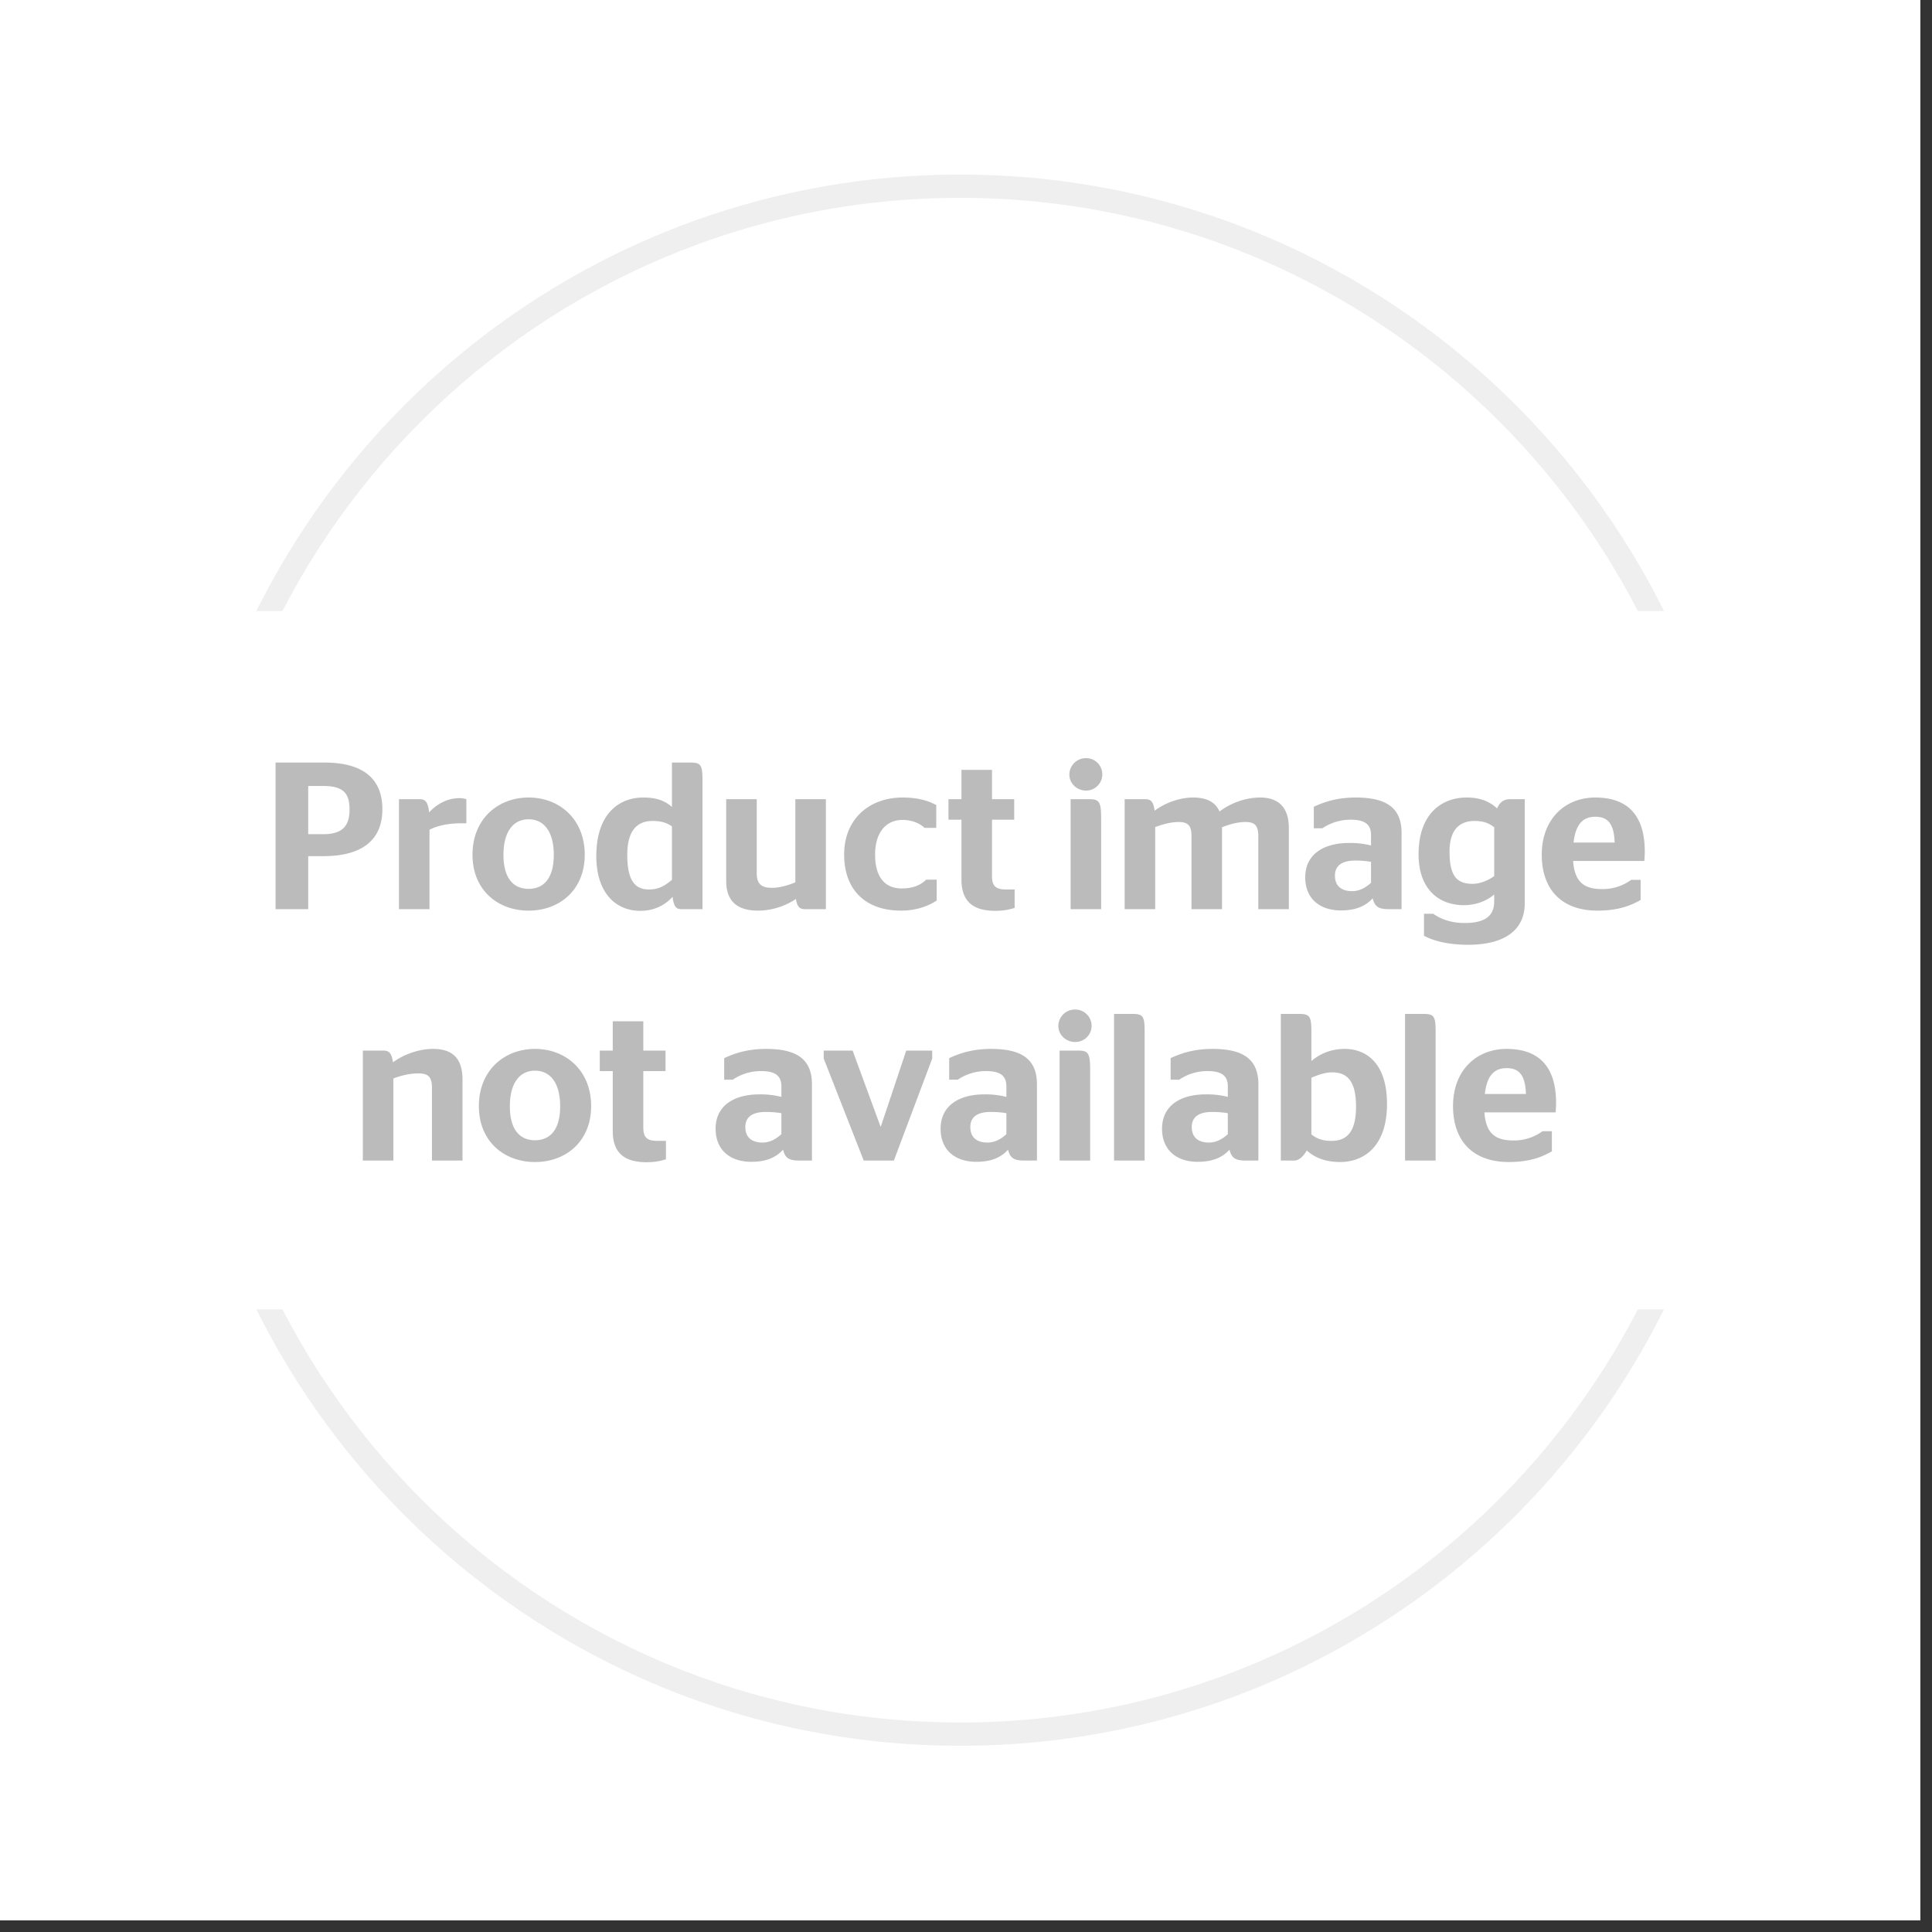
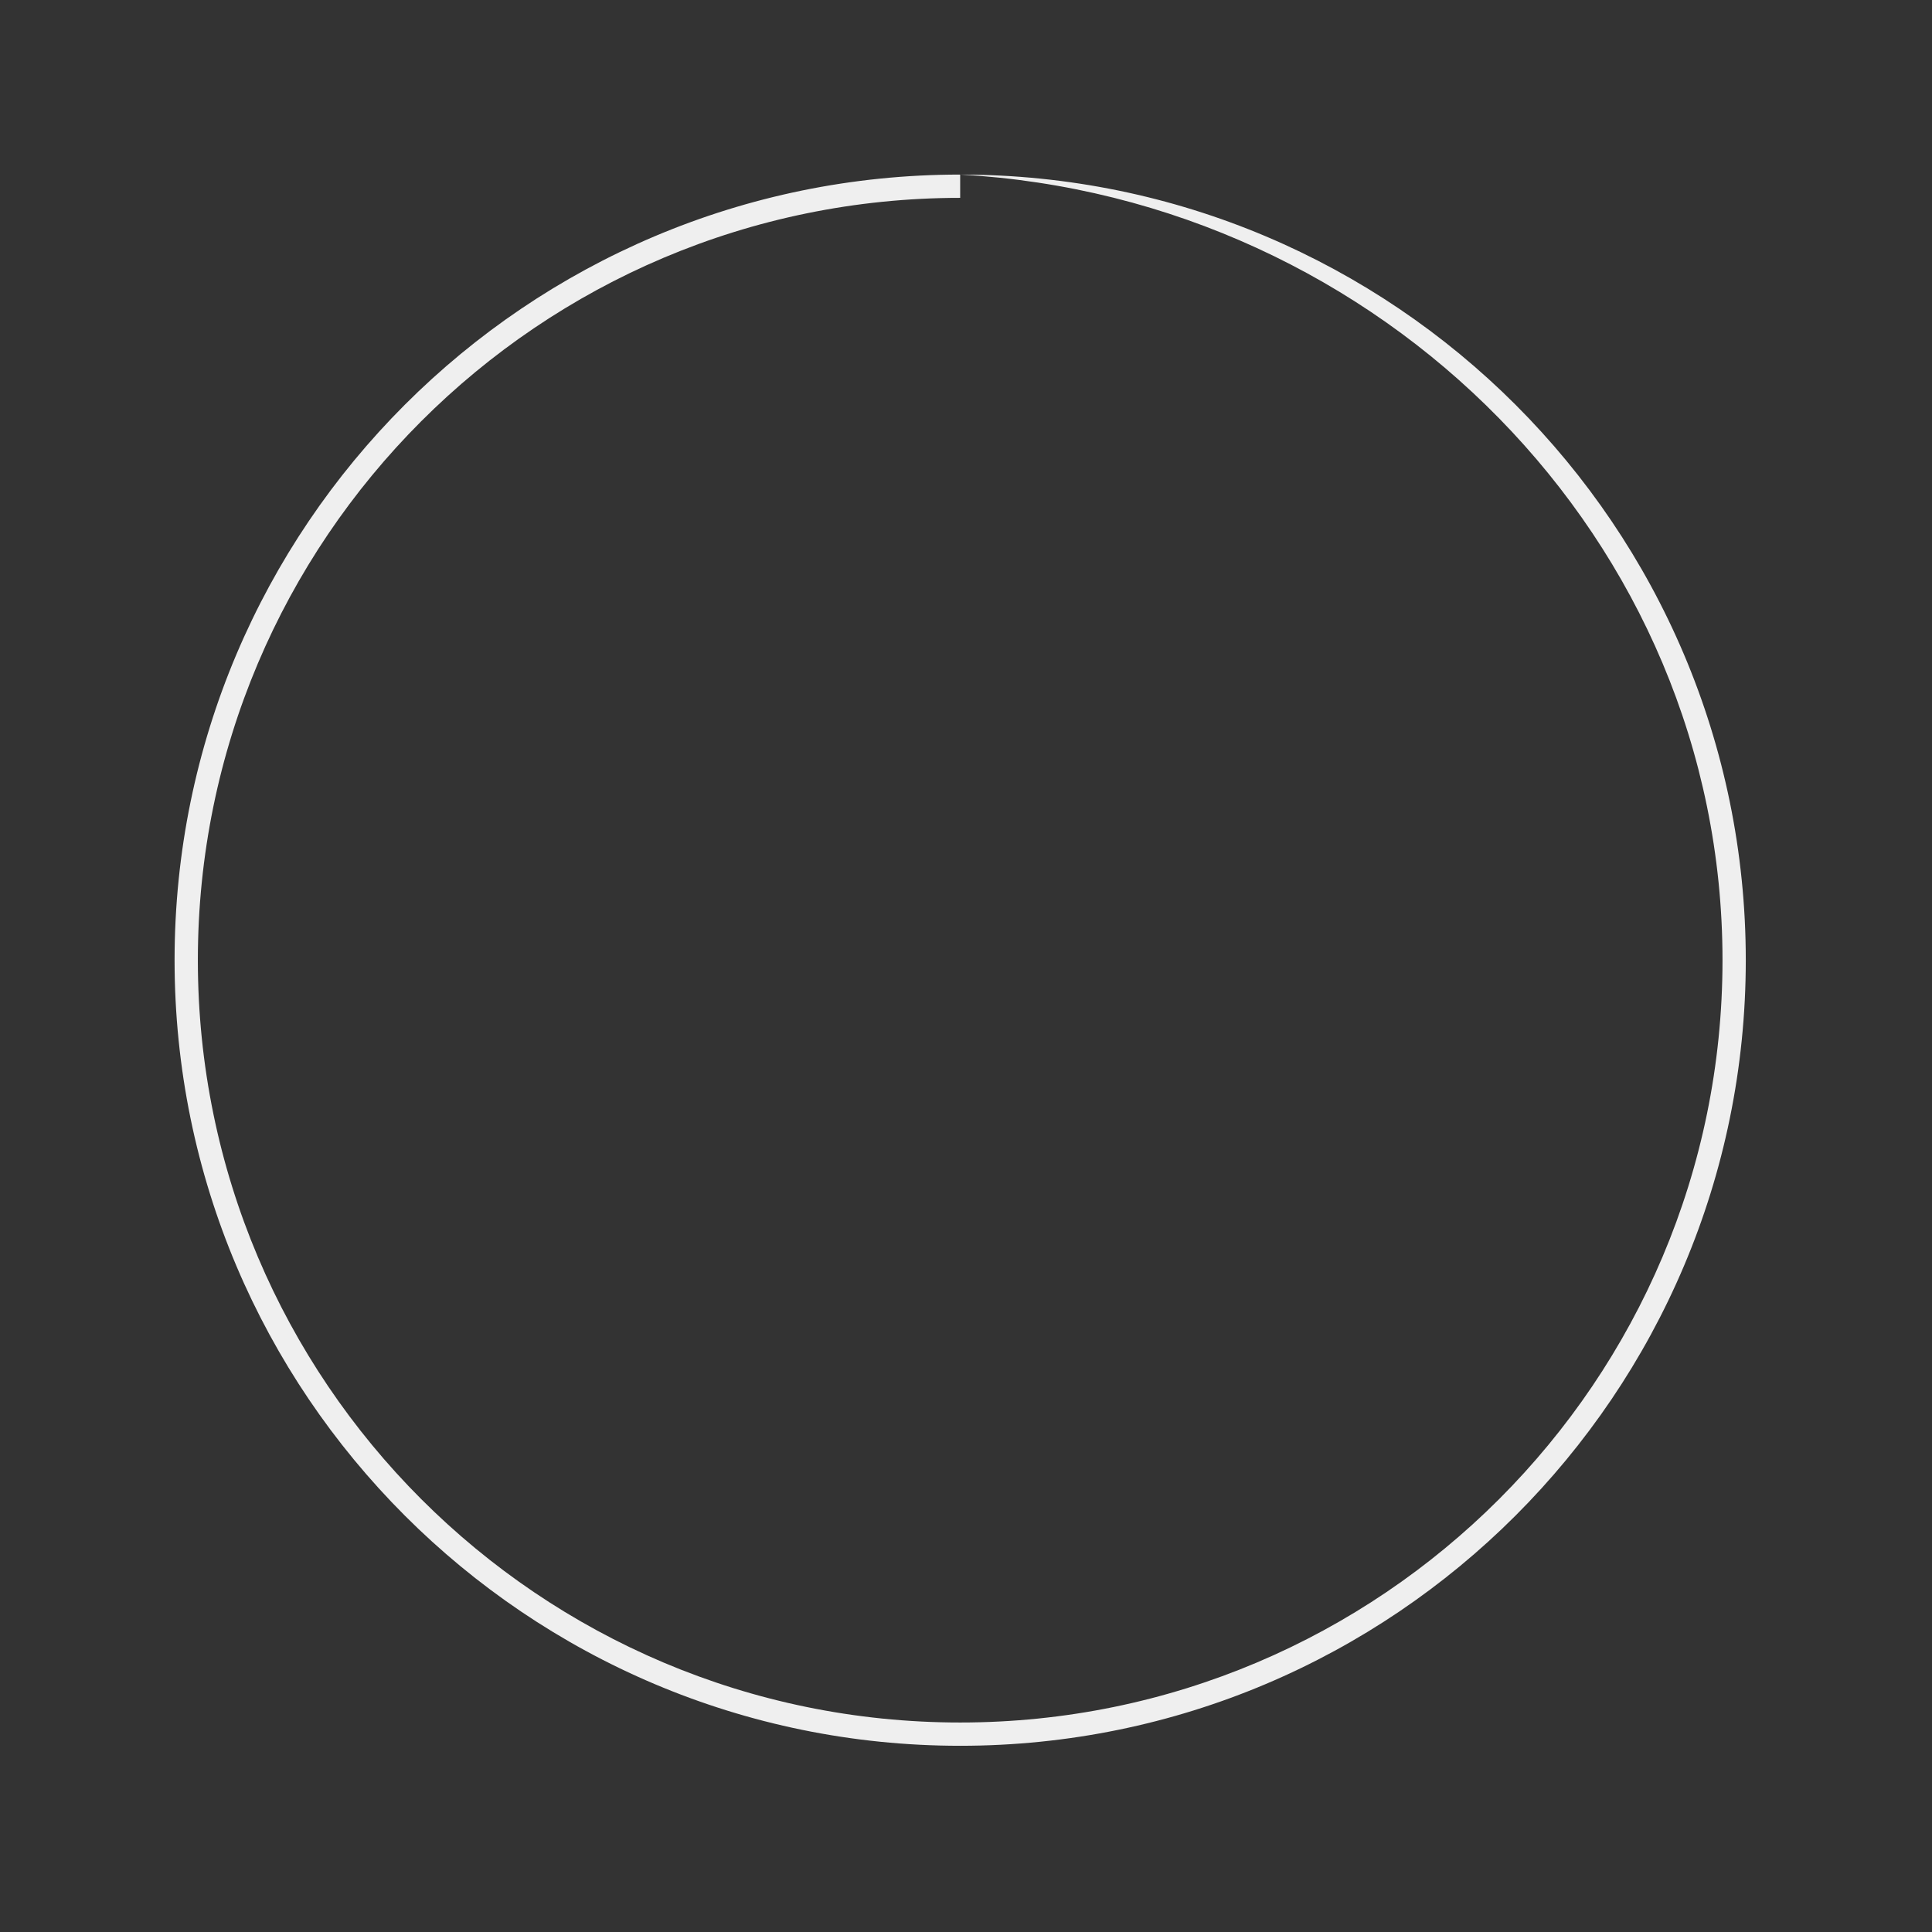
<svg xmlns="http://www.w3.org/2000/svg" style="fill-rule:evenodd;clip-rule:evenodd;stroke-linejoin:round;stroke-miterlimit:2" viewBox="0 0 83 83" width="110" height="110">
  <rect x="0" y="0" width="83" height="83" fill="#333333" stroke="none" />
-   <path d="M0 0h82.5v82.5H0z" style="fill:#fff" />
-   <path d="M41.25 7.5C59.877 7.5 75 22.623 75 41.25 75 59.877 59.877 75 41.25 75 22.623 75 7.5 59.877 7.5 41.25 7.5 22.623 22.623 7.5 41.25 7.5Zm0 1C59.325 8.5 74 23.175 74 41.25S59.325 74 41.25 74 8.5 59.325 8.5 41.25 23.175 8.5 41.25 8.5Z" style="fill:#efefef" />
-   <path d="M3.75 26.25h75v30h-75z" style="fill:#fff" />
-   <path d="M11.839 39.058h1.402v-2.277h.649c1.62 0 2.537-.656 2.537-2.016 0-1.377-.908-2.006-2.501-2.006h-2.087v6.299Zm1.402-5.292h.649c.891 0 1.126.342 1.126 1.017 0 .667-.271 1.054-1.126 1.054h-.649v-2.071ZM19.811 35.368h.225v-1.034a1.014 1.014 0 0 0-.288-.045c-.585 0-1.017.297-1.314.611-.045-.467-.179-.566-.404-.566h-.89v4.724h1.312v-3.411c.252-.135.711-.279 1.359-.279ZM22.71 39.121c1.332 0 2.411-.89 2.411-2.402 0-1.522-1.079-2.457-2.411-2.457s-2.411.935-2.411 2.457c0 1.512 1.079 2.402 2.411 2.402Zm0-.935c-.639 0-1.081-.441-1.081-1.458 0-1.027.442-1.531 1.081-1.531s1.081.504 1.081 1.531c0 1.017-.442 1.458-1.081 1.458ZM29.271 39.058h.908v-5.561c0-.621-.071-.738-.512-.738h-.8v1.908c-.289-.252-.631-.405-1.234-.405-1.008 0-2.015.665-2.015 2.519 0 1.567.827 2.349 1.889 2.349.621 0 1.08-.261 1.387-.602.053.44.17.53.377.53Zm-1.386-.845c-.63 0-.937-.414-.937-1.495 0-1.179.55-1.449 1.09-1.449.36 0 .621.081.829.234v2.296c-.334.279-.595.414-.982.414ZM33.177 38.141c-.414 0-.667-.117-.667-.63v-3.177h-1.312v3.51c0 .971.584 1.277 1.375 1.277.577 0 1.18-.198 1.622-.503.053.368.179.44.395.44h.89v-4.724h-1.312v3.573c-.289.117-.658.234-.991.234ZM38.711 39.121c.729 0 1.242-.243 1.53-.432v-.899h-.45c-.198.189-.495.378-1.053.378-.675 0-1.143-.432-1.143-1.449 0-.991.495-1.495 1.179-1.495.423 0 .756.162.945.342h.504v-.98c-.288-.153-.711-.324-1.449-.324-1.43 0-2.509.926-2.509 2.448 0 1.512.908 2.411 2.446 2.411ZM40.747 35.215h.558v2.575c0 .98.548 1.34 1.456 1.34.369 0 .63-.063.828-.126v-.791h-.36c-.432 0-.612-.126-.612-.576v-2.422h.954v-.881h-.954v-1.26h-1.312v1.26h-.558v.881ZM47.306 39.058v-3.86c0-.72-.063-.864-.494-.864h-.818v4.724h1.312Zm-.647-5.094a.697.697 0 1 0 0-1.394.712.712 0 0 0-.719.701c0 .387.323.693.719.693ZM49.206 34.334h-.89v4.724h1.312V35.53c.289-.099.631-.216 1.009-.216.396 0 .55.153.55.603v3.141h1.312v-3.519c.28-.108.631-.225 1.009-.225.396 0 .55.153.55.603v3.141h1.312v-3.474c0-1.016-.566-1.322-1.232-1.322-.621 0-1.269.234-1.746.602-.198-.458-.639-.602-1.125-.602-.63 0-1.242.252-1.666.566-.044-.395-.17-.494-.395-.494ZM59.664 39.058h.548v-3.275c0-1.089-.665-1.521-1.97-1.521-.801 0-1.35.189-1.8.396v.926h.369a2.145 2.145 0 0 1 1.224-.369c.63 0 .865.225.865.658v.45a3.654 3.654 0 0 0-.946-.108c-1.089 0-1.88.485-1.88 1.475 0 .937.647 1.422 1.529 1.422.576 0 1.026-.144 1.369-.521.089.377.278.467.692.467Zm-.764-1.133c-.217.198-.487.36-.811.36-.441 0-.739-.207-.739-.667 0-.459.343-.648.874-.648.243 0 .468.018.676.054v.901ZM65.504 34.334h-.647c-.279 0-.441.162-.54.396-.315-.288-.711-.468-1.305-.468-1.062 0-2.069.683-2.069 2.439 0 1.53.899 2.186 1.943 2.186.531 0 .99-.189 1.306-.459v.297c0 .649-.424.928-1.279.928-.577 0-1.017-.171-1.341-.397h-.396v.945c.423.225 1.043.387 1.899.387 1.548 0 2.429-.62 2.429-1.782v-4.472Zm-2.24 3.636c-.675 0-.991-.333-.991-1.387 0-1.044.532-1.314 1.072-1.314.378 0 .612.09.847.27v2.098c-.262.189-.604.333-.928.333ZM70.643 36.988c0-.045.018-.243.018-.404 0-1.558-.737-2.322-2.123-2.322-1.314 0-2.303.935-2.303 2.456 0 1.486.845 2.403 2.393 2.403.945 0 1.476-.243 1.854-.459v-.863h-.405a2.07 2.07 0 0 1-1.251.396c-.729 0-1.18-.261-1.243-1.207h3.06Zm-2.105-1.899c.513 0 .802.27.829 1.108h-1.766c.1-.883.478-1.108.937-1.108ZM16.477 45.134h-.89v4.724H16.9V46.33c.297-.108.666-.216 1.072-.216.405 0 .585.135.585.603v3.141h1.313v-3.474c0-1.061-.585-1.322-1.268-1.322-.63 0-1.279.252-1.72.575-.054-.404-.18-.503-.405-.503ZM22.984 49.921c1.333 0 2.412-.89 2.412-2.402 0-1.522-1.079-2.457-2.412-2.457-1.332 0-2.411.935-2.411 2.457 0 1.512 1.079 2.402 2.411 2.402Zm0-.935c-.639 0-1.08-.441-1.08-1.458 0-1.027.441-1.531 1.08-1.531.64 0 1.081.504 1.081 1.531 0 1.017-.441 1.458-1.081 1.458ZM25.766 46.015h.558v2.575c0 .98.549 1.34 1.457 1.34.369 0 .63-.063.828-.126v-.791h-.36c-.432 0-.612-.126-.612-.576v-2.422h.954v-.881h-.954v-1.26h-1.313v1.26h-.558v.881ZM34.333 49.858h.549v-3.275c0-1.089-.665-1.521-1.97-1.521-.802 0-1.351.189-1.8.396v.926h.368a2.145 2.145 0 0 1 1.224-.369c.631 0 .865.225.865.658v.45a3.643 3.643 0 0 0-.946-.108c-1.089 0-1.88.485-1.88 1.475 0 .937.647 1.422 1.529 1.422.577 0 1.027-.144 1.369-.521.09.377.279.467.692.467Zm-.764-1.133c-.216.198-.486.36-.811.36-.441 0-.738-.207-.738-.667 0-.459.342-.648.874-.648.243 0 .468.018.675.054v.901ZM37.106 49.858h1.295l1.647-4.382v-.342h-1.116l-1.089 3.257h-.018l-1.196-3.257h-1.242v.342l1.719 4.382ZM43.999 49.858h.549v-3.275c0-1.089-.665-1.521-1.97-1.521-.802 0-1.351.189-1.8.396v.926h.368a2.145 2.145 0 0 1 1.224-.369c.631 0 .865.225.865.658v.45a3.643 3.643 0 0 0-.946-.108c-1.089 0-1.88.485-1.88 1.475 0 .937.647 1.422 1.529 1.422.577 0 1.027-.144 1.369-.521.09.377.279.467.692.467Zm-.764-1.133c-.216.198-.486.36-.811.36-.441 0-.738-.207-.738-.667 0-.459.342-.648.874-.648.243 0 .468.018.675.054v.901ZM46.834 49.858v-3.86c0-.72-.063-.864-.495-.864h-.818v4.724h1.313Zm-.648-5.094a.697.697 0 0 0 .711-.693.705.705 0 0 0-.711-.701.712.712 0 0 0-.719.701c0 .387.324.693.719.693ZM49.174 49.858v-5.561c0-.63-.072-.738-.513-.738h-.8v6.299h1.313ZM53.512 49.858h.549v-3.275c0-1.089-.665-1.521-1.97-1.521-.802 0-1.351.189-1.8.396v.926h.368a2.145 2.145 0 0 1 1.224-.369c.631 0 .865.225.865.658v.45a3.643 3.643 0 0 0-.946-.108c-1.089 0-1.88.485-1.88 1.475 0 .937.647 1.422 1.529 1.422.577 0 1.027-.144 1.369-.521.09.377.279.467.692.467Zm-.764-1.133c-.216.198-.486.36-.811.36-.441 0-.738-.207-.738-.667 0-.459.342-.648.874-.648.243 0 .468.018.675.054v.901ZM56.338 44.297c0-.63-.081-.738-.513-.738h-.8v6.299h.585c.188 0 .386-.18.53-.432.333.297.783.495 1.432.495 1.017 0 2.015-.665 2.015-2.493 0-1.773-.908-2.366-1.817-2.366-.613 0-1.081.225-1.432.521v-1.286Zm.873 1.772c.577 0 1.045.252 1.045 1.477 0 1.233-.522 1.467-1.063 1.467-.378 0-.63-.099-.855-.279v-2.431c.27-.126.612-.234.873-.234ZM61.675 49.858v-5.561c0-.63-.072-.738-.513-.738h-.8v6.299h1.313ZM66.832 47.788c0-.045.018-.243.018-.404 0-1.558-.737-2.322-2.123-2.322-1.315 0-2.304.935-2.304 2.456 0 1.486.845 2.403 2.394 2.403.945 0 1.475-.243 1.853-.459v-.863h-.405a2.066 2.066 0 0 1-1.25.396c-.73 0-1.18-.261-1.243-1.207h3.06Zm-2.105-1.899c.513 0 .801.27.828 1.108H63.79c.099-.883.477-1.108.937-1.108Z" style="fill:#bbb;fill-rule:nonzero" />
+   <path d="M41.25 7.5C59.877 7.5 75 22.623 75 41.25 75 59.877 59.877 75 41.25 75 22.623 75 7.5 59.877 7.5 41.25 7.5 22.623 22.623 7.5 41.25 7.5ZC59.325 8.5 74 23.175 74 41.25S59.325 74 41.25 74 8.5 59.325 8.5 41.25 23.175 8.5 41.25 8.5Z" style="fill:#efefef" />
</svg>